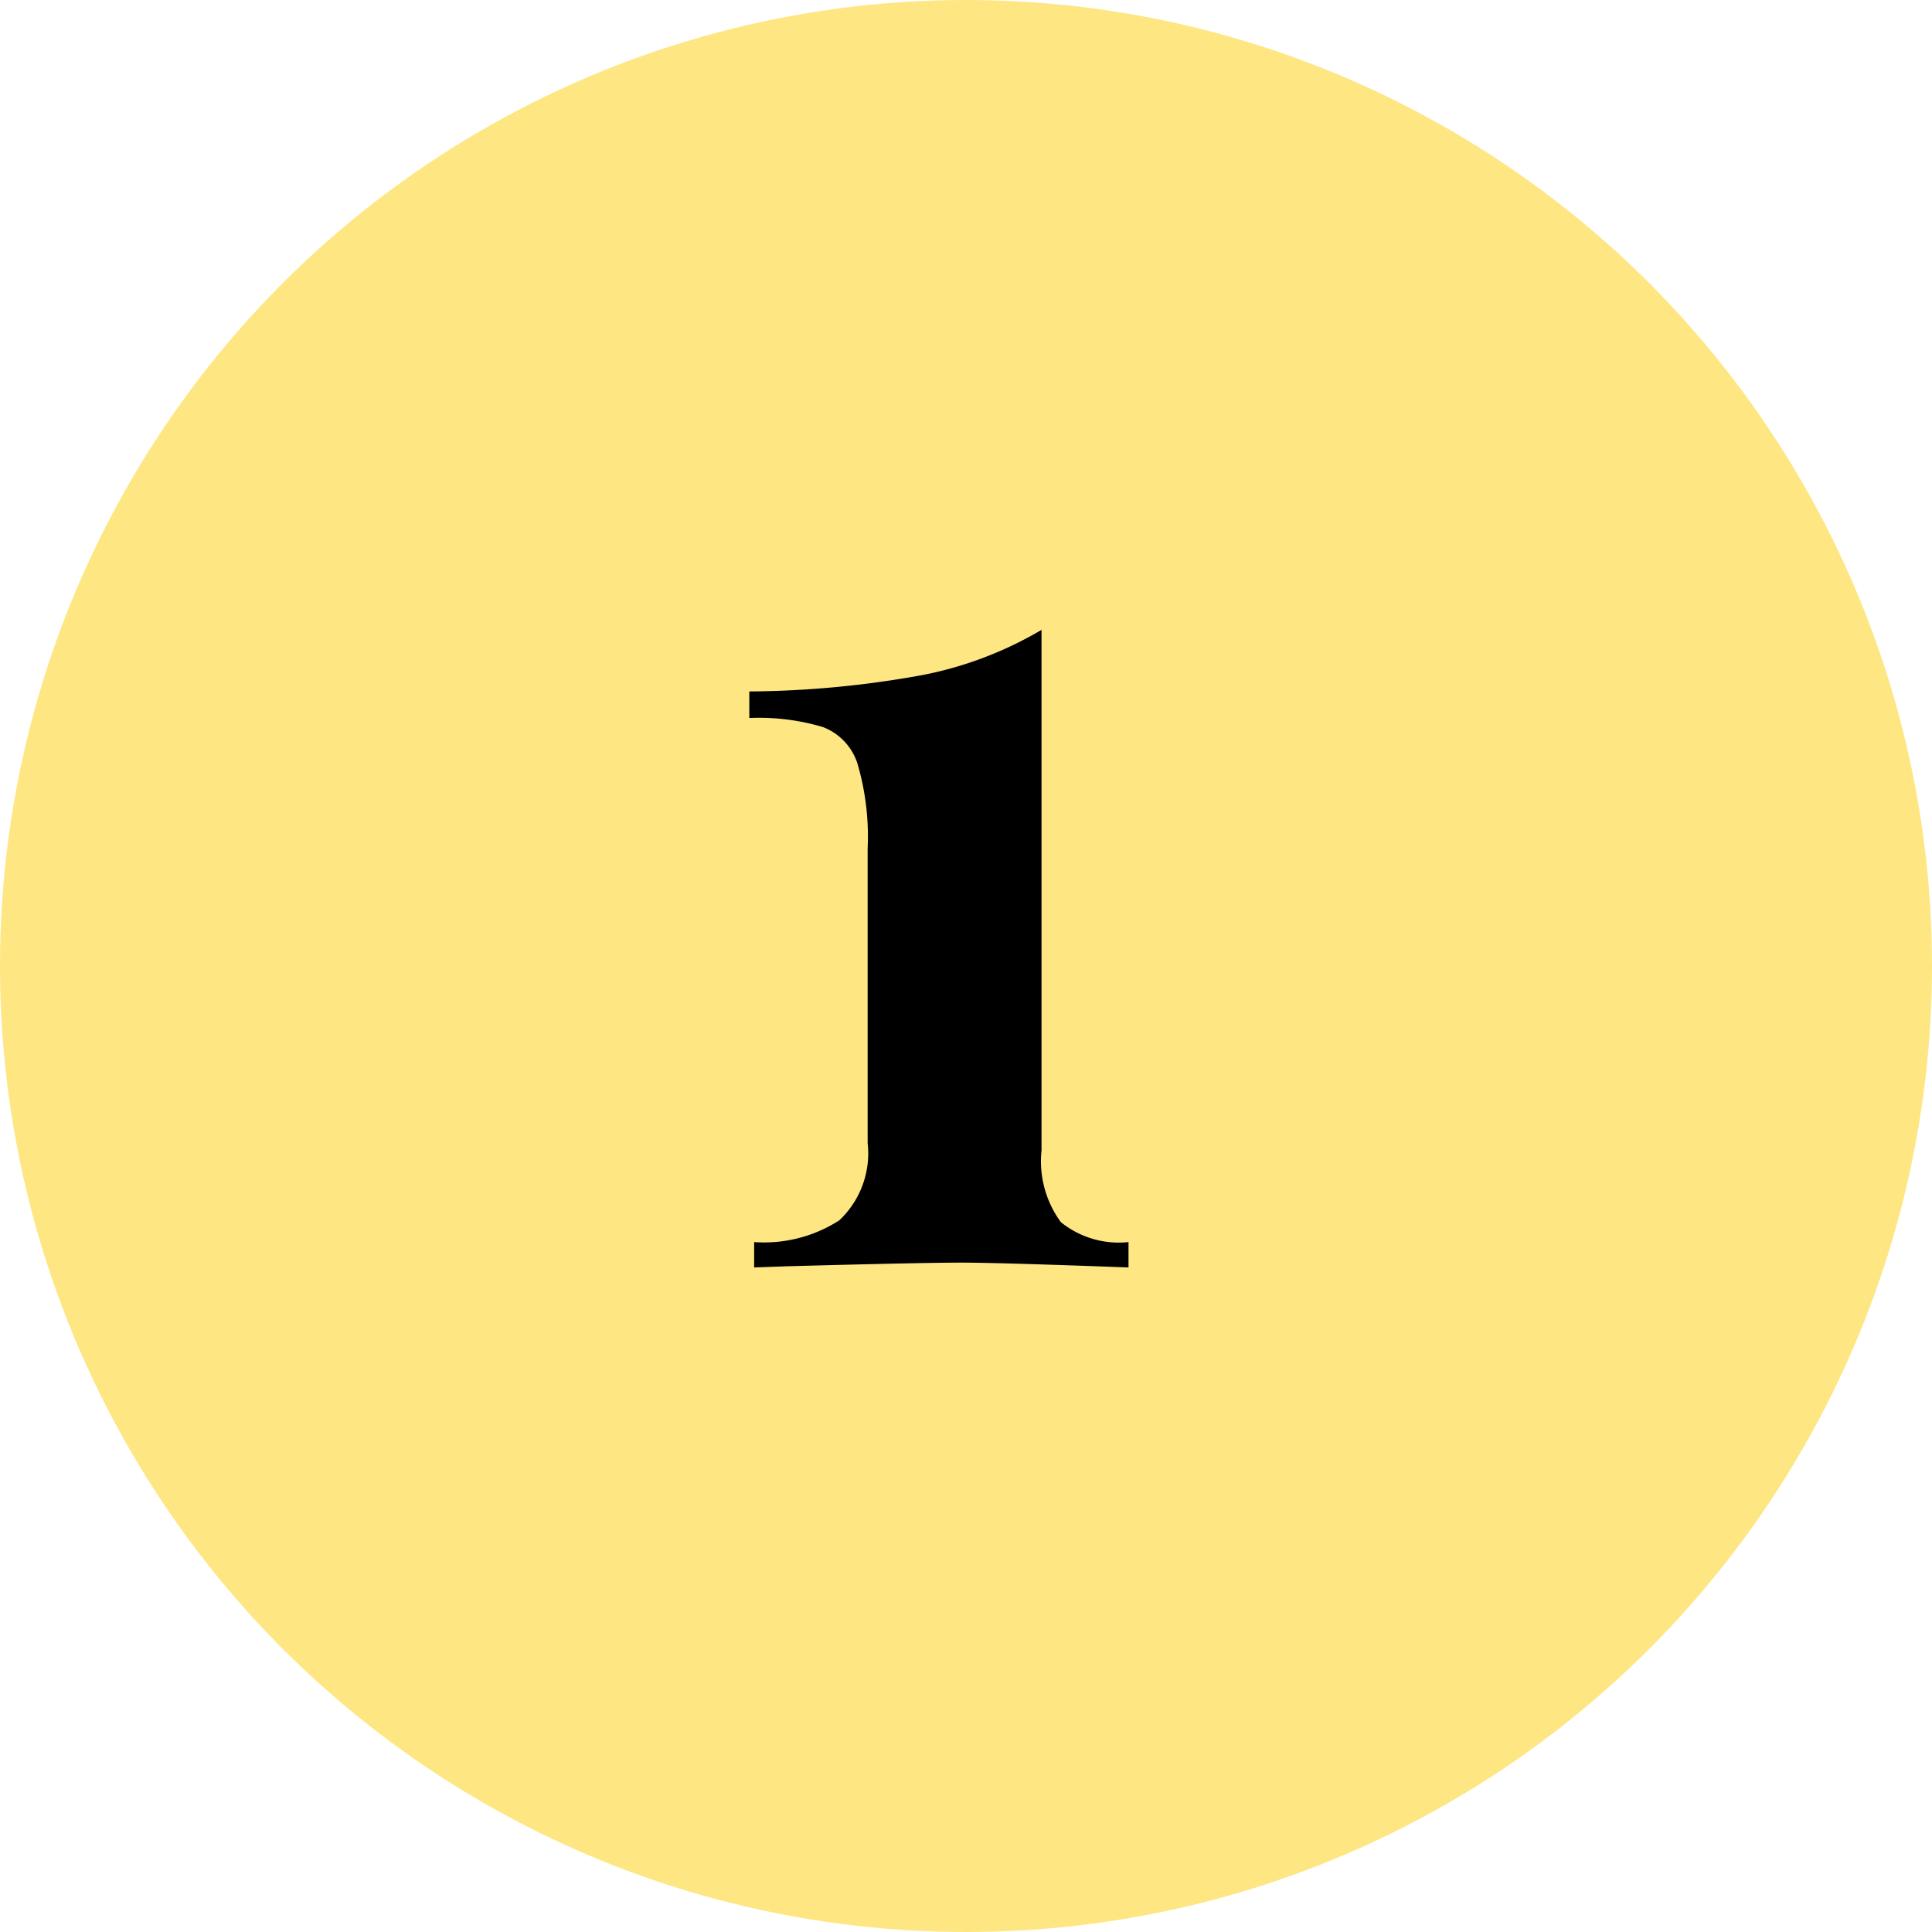
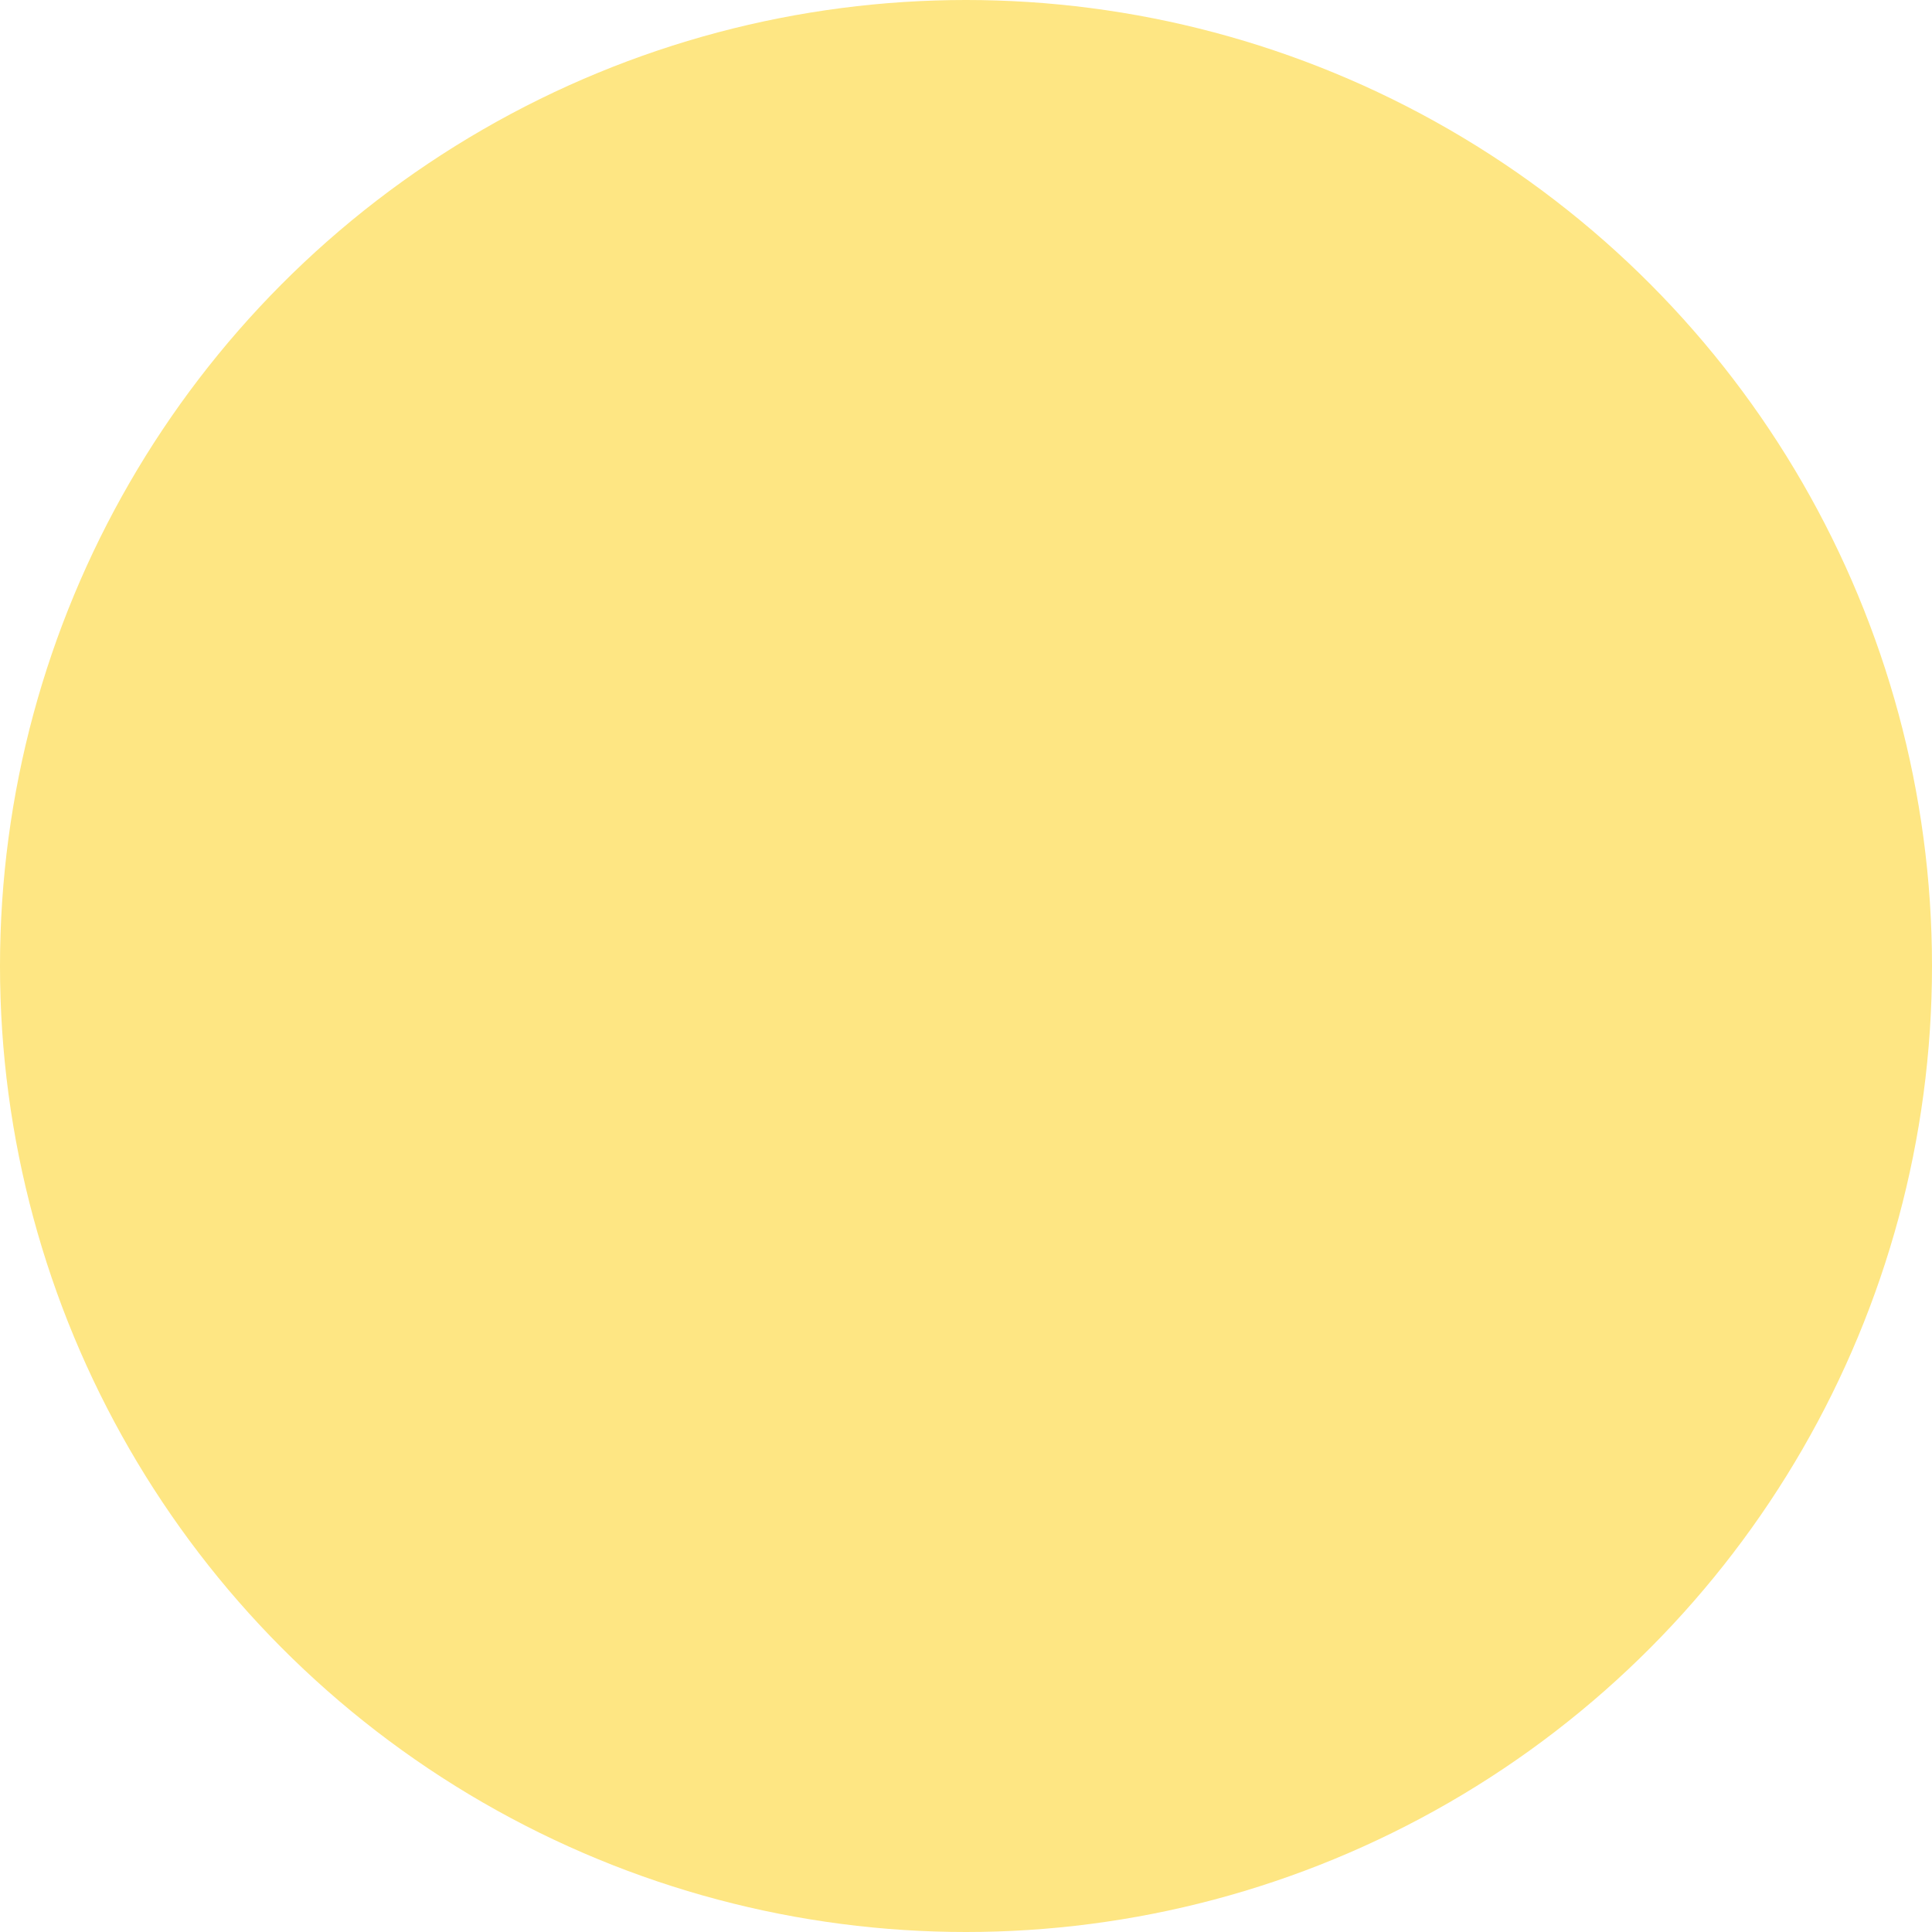
<svg xmlns="http://www.w3.org/2000/svg" width="64" height="64" viewBox="0 0 64 64">
  <defs>
    <style>.cls-1{fill:#fee683;}</style>
  </defs>
  <g id="Layer_2" data-name="Layer 2">
    <g id="Layer_1-2" data-name="Layer 1">
      <g id="Layer_2-2" data-name="Layer 2">
        <g id="Layer_1-2-2" data-name="Layer 1-2">
          <g id="Layer_2-2-2" data-name="Layer 2-2">
            <g id="Layer_1-2-2-2" data-name="Layer 1-2-2">
              <circle class="cls-1" cx="32" cy="32" r="32" />
            </g>
          </g>
        </g>
      </g>
-       <path d="M34.502,38.106a3.415,3.415,0,0,0,.641,2.38,3.055,3.055,0,0,0,2.24.66v.84q-4.321-.16-5.521-.16-1.321,0-5.76.12l-1.12.04v-.84a4.606,4.606,0,0,0,2.82-.72,3.047,3.047,0,0,0,.94-2.561v-9.76a8.6,8.6,0,0,0-.34-2.82,1.927,1.927,0,0,0-1.14-1.2,7.398,7.398,0,0,0-2.44-.3v-.88a32.999,32.999,0,0,0,5.72-.54,12.39,12.39,0,0,0,3.96-1.5Z" />
    </g>
  </g>
</svg>